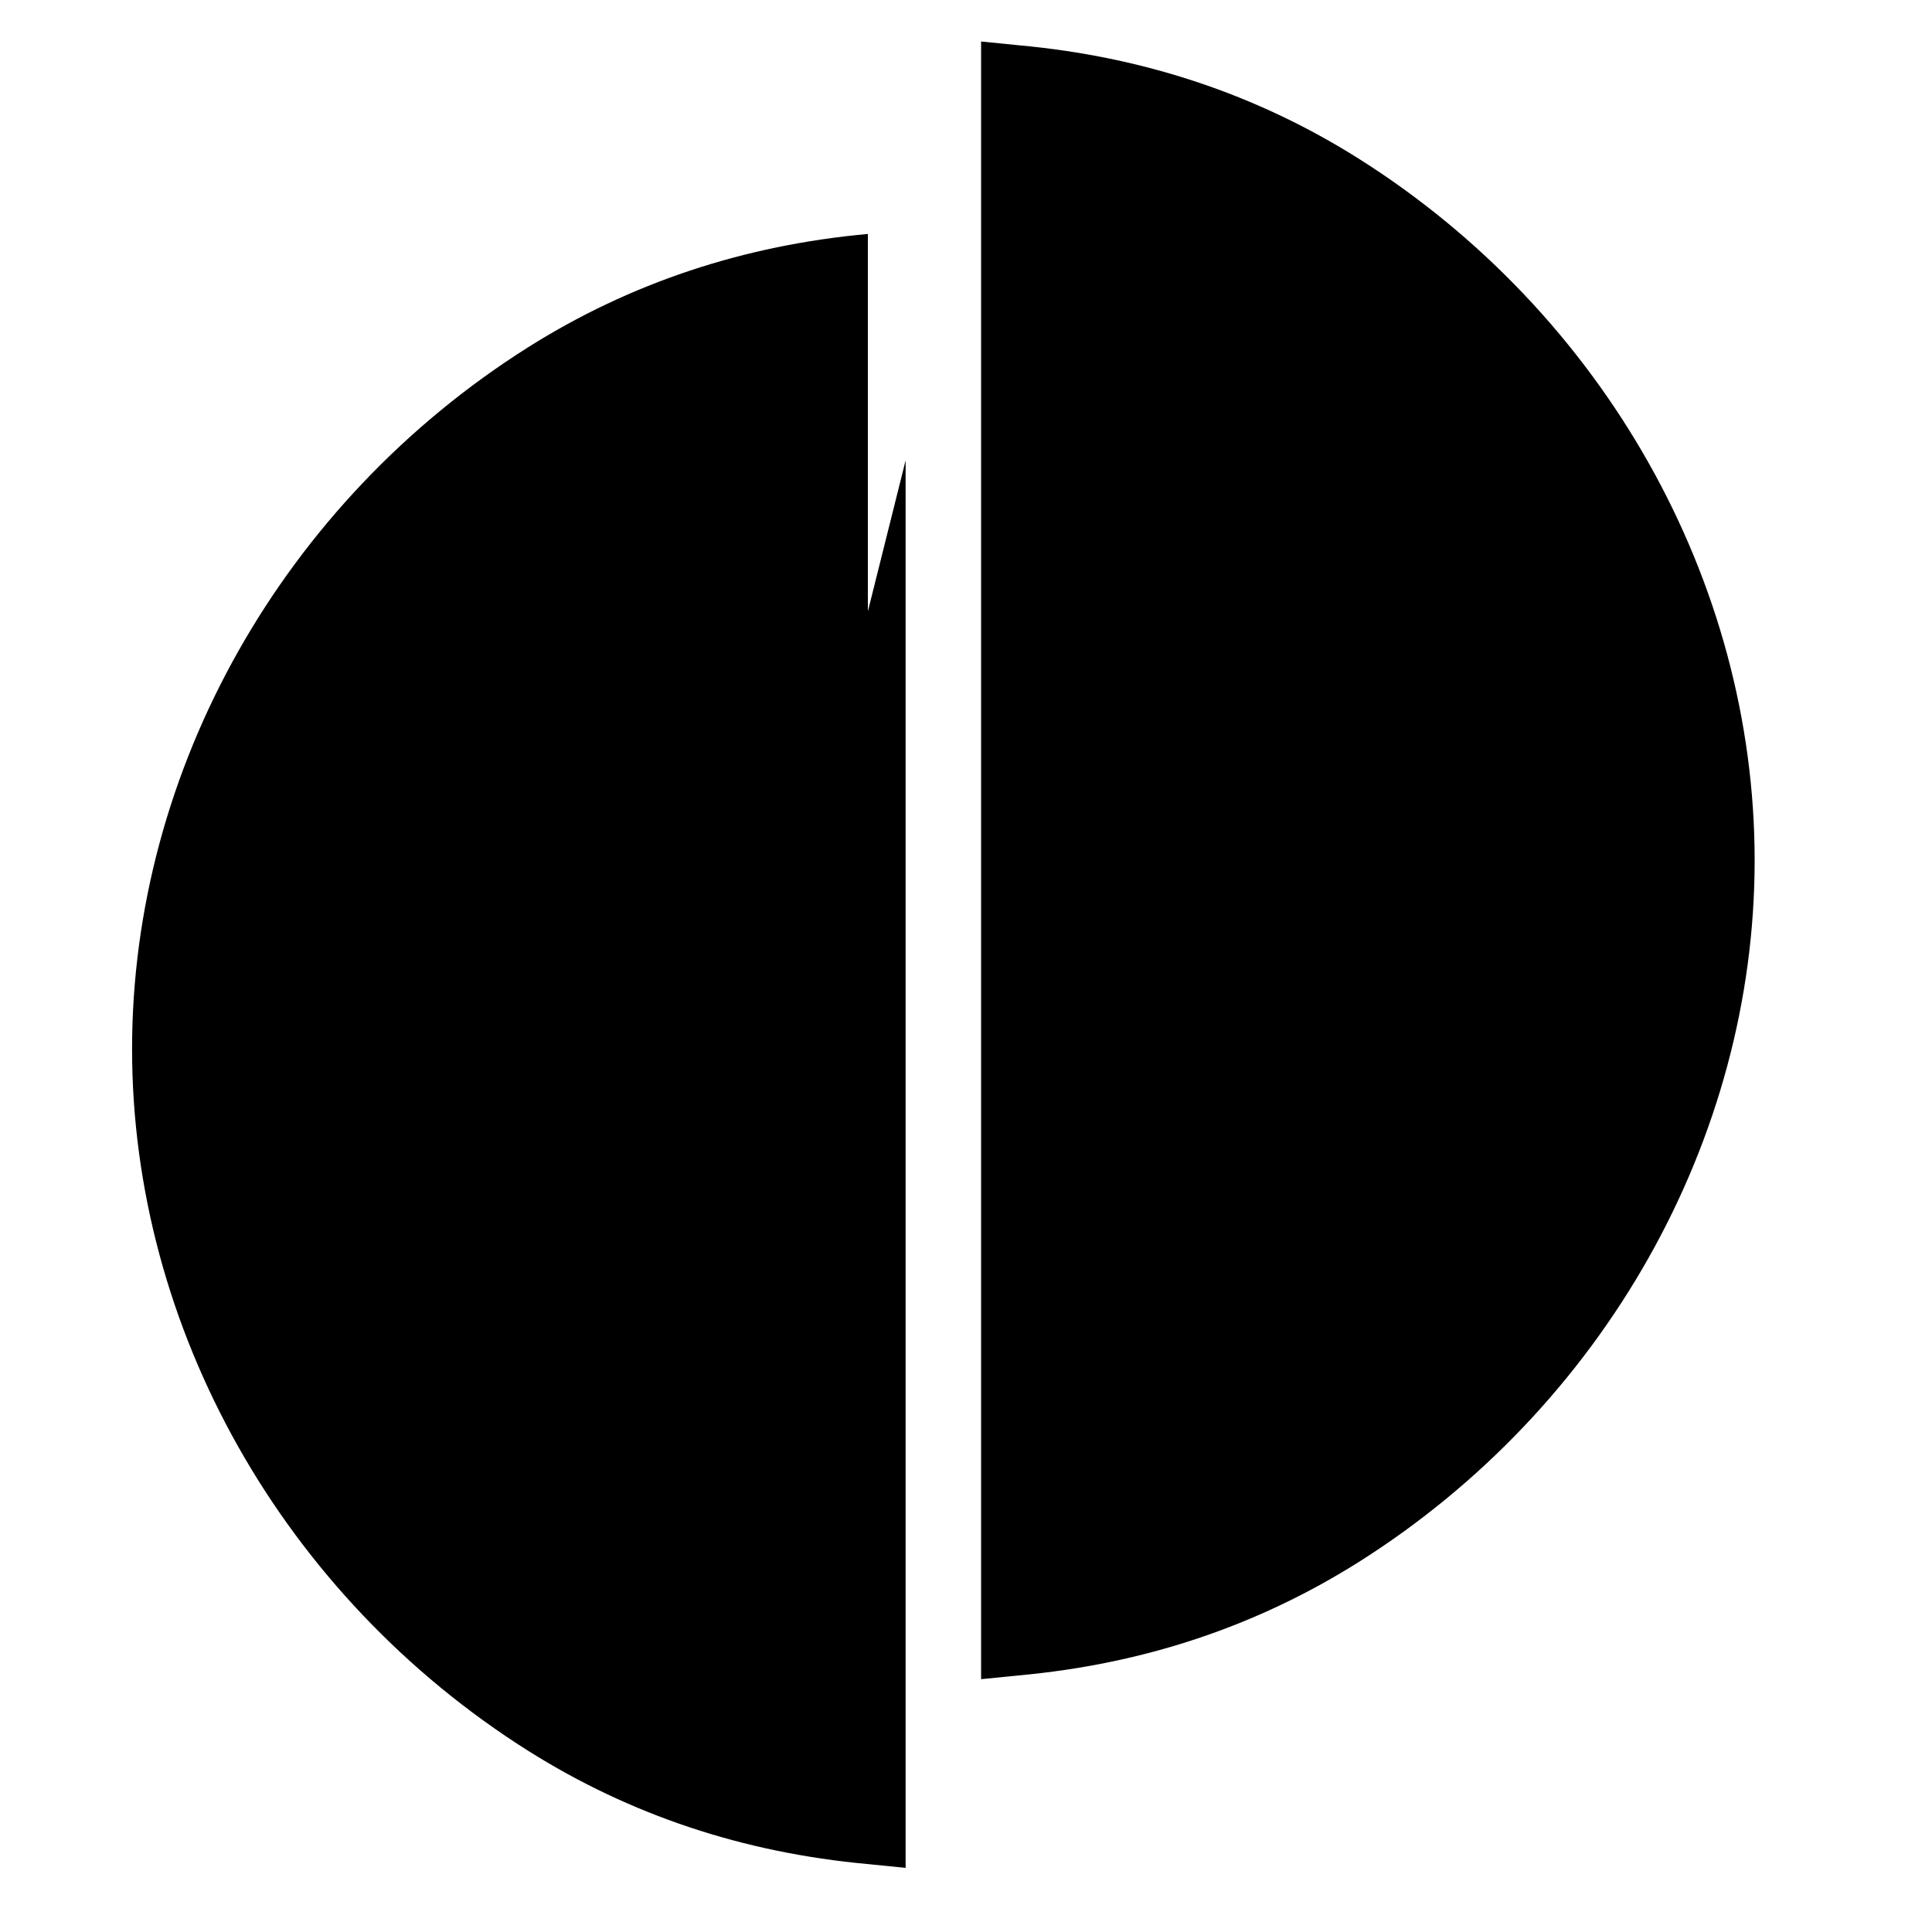
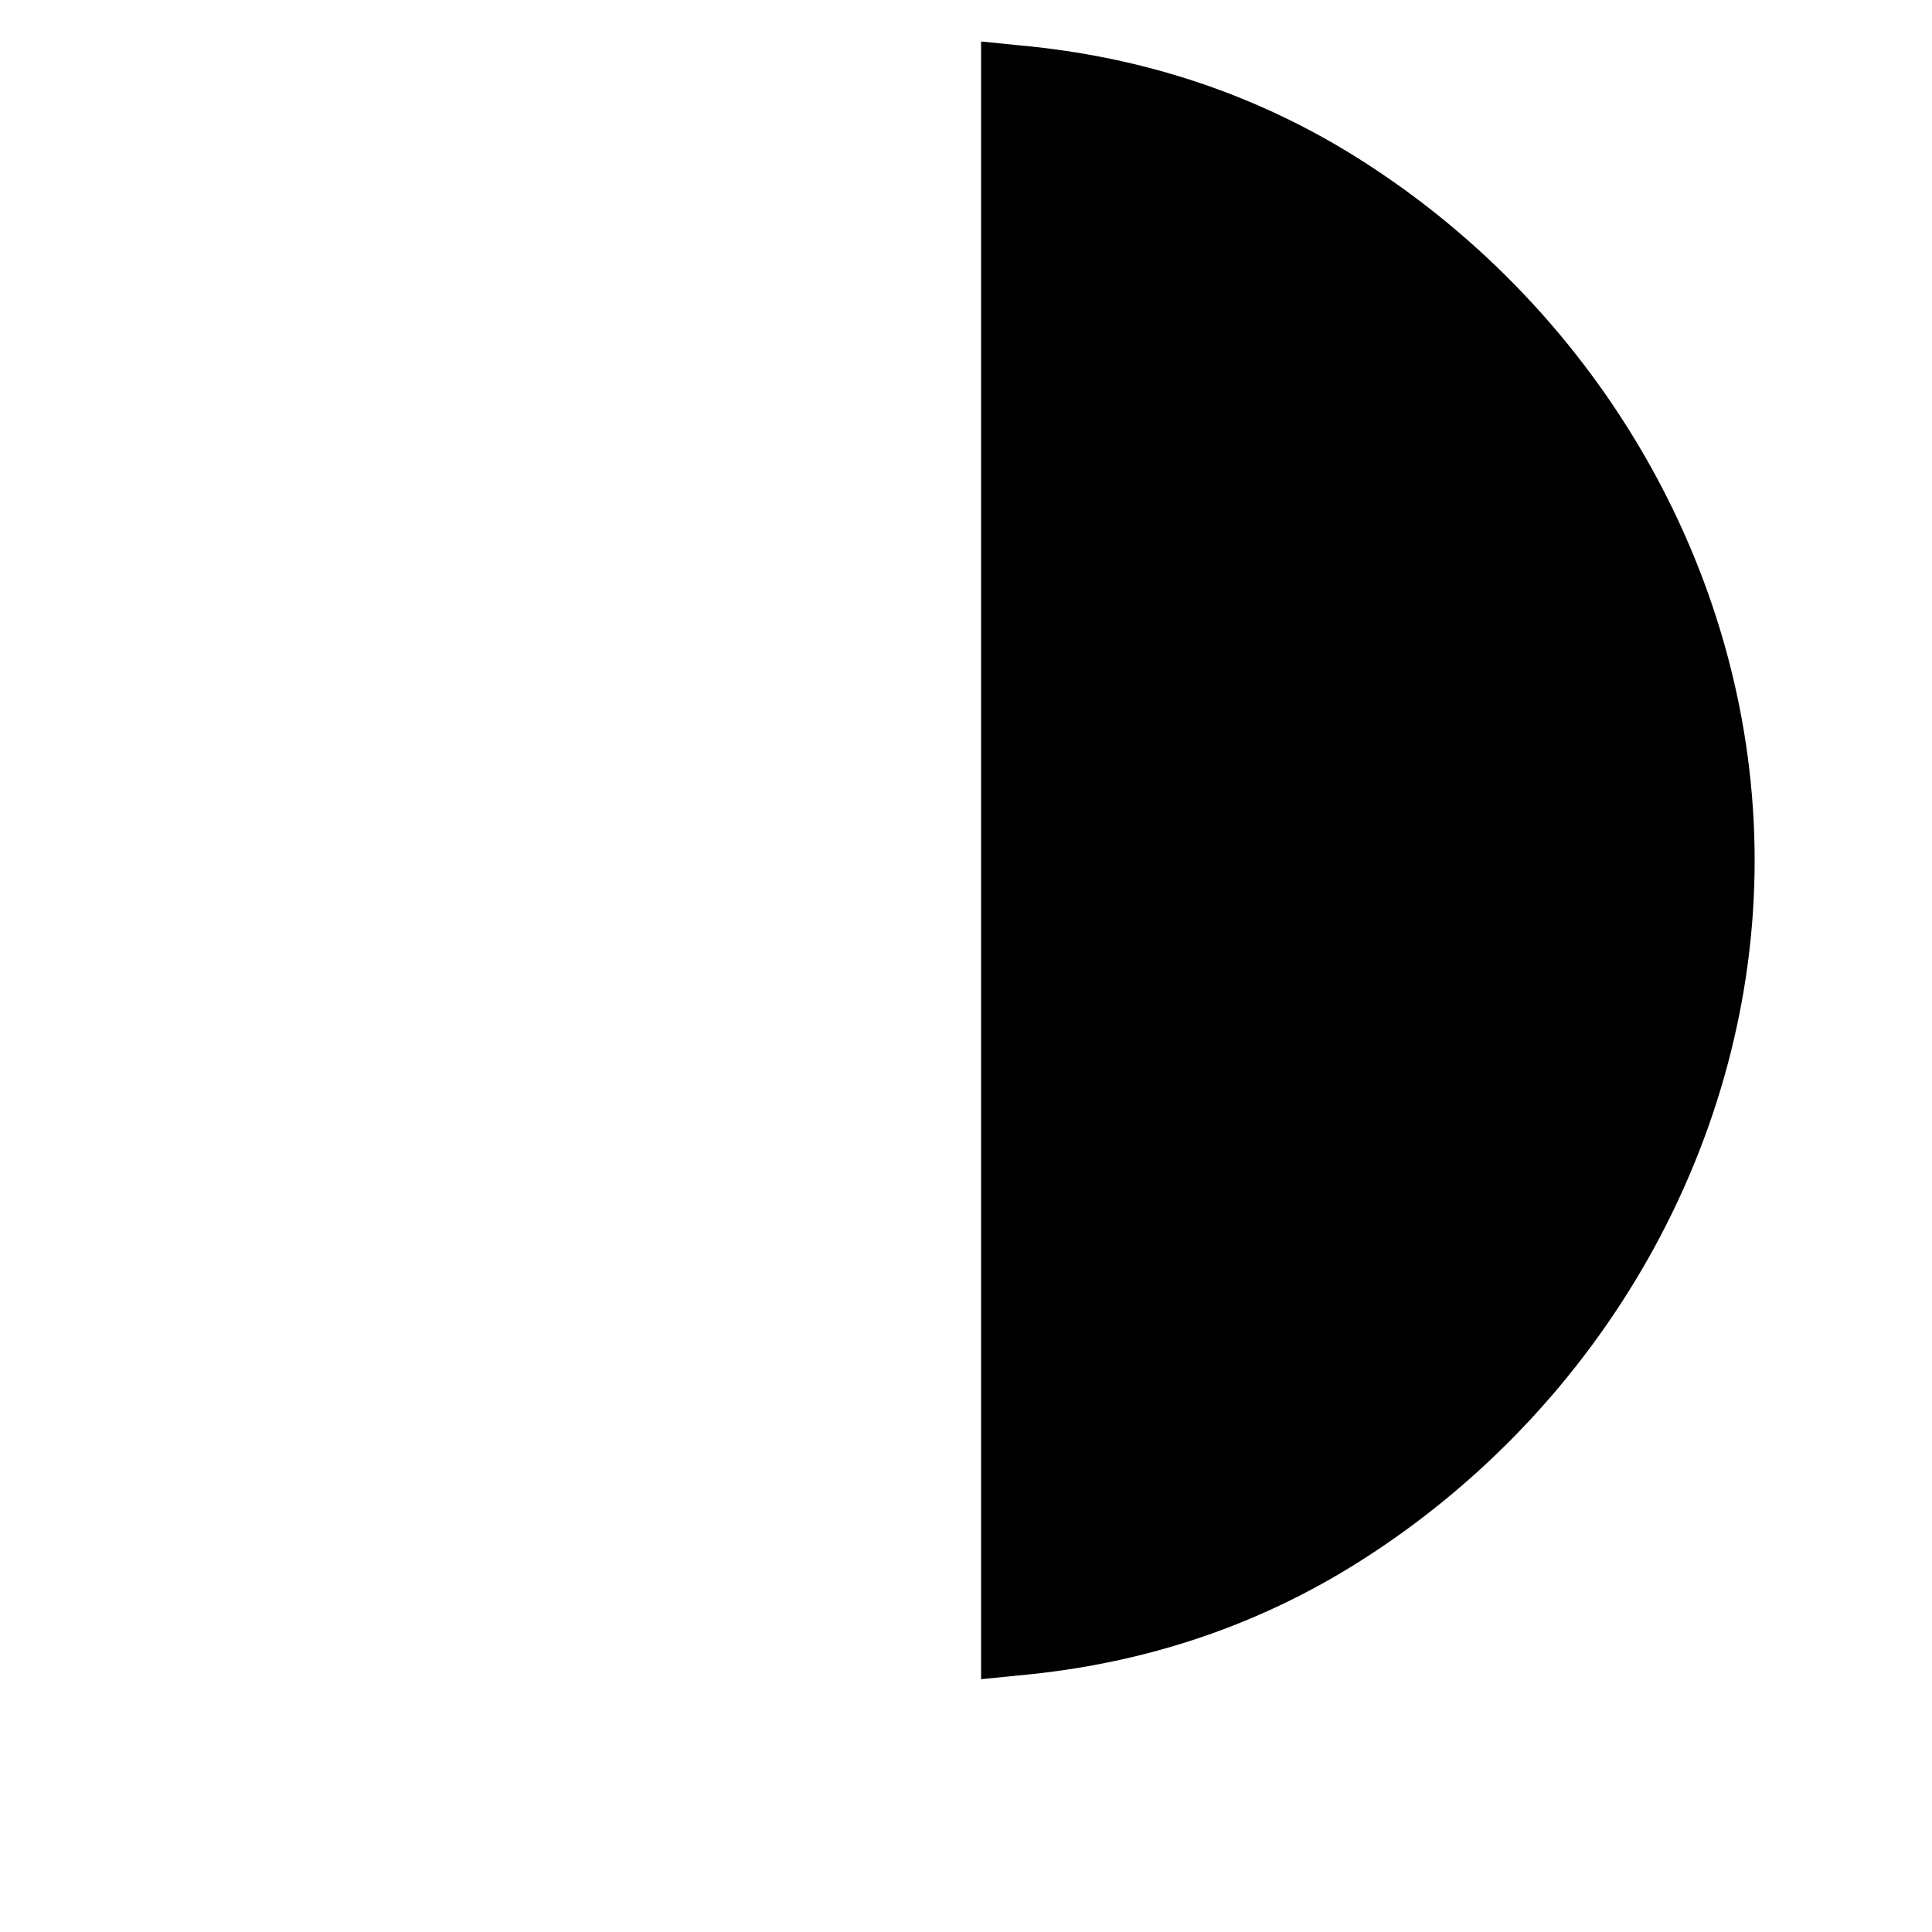
<svg xmlns="http://www.w3.org/2000/svg" version="1.0" width="512pt" height="512pt" viewBox="0 0 512 512" preserveAspectRatio="xMidYMid meet">
  <g transform="translate(0,512) scale(0.1,-0.1)" fill="#000000" stroke="none">
-     <path d="M2300 4500 c-330 -30 -630 -130 -900 -300 -650 -410 -1050 -1120 -1050 -1860 0 -740 400 -1450 1050 -1860 270 -170 570 -270 900 -300 l100 -10 0 1865 0 1865 -100 -400z" />
    <path d="M2600 4400 l0 -1865 0 -1865 100 10 c330 30 630 130 900 300 650 410 1050 1120 1050 1860 0 740 -400 1450 -1050 1860 -270 170 -570 270 -900 300 l-100 10 0 -610z" />
  </g>
</svg>